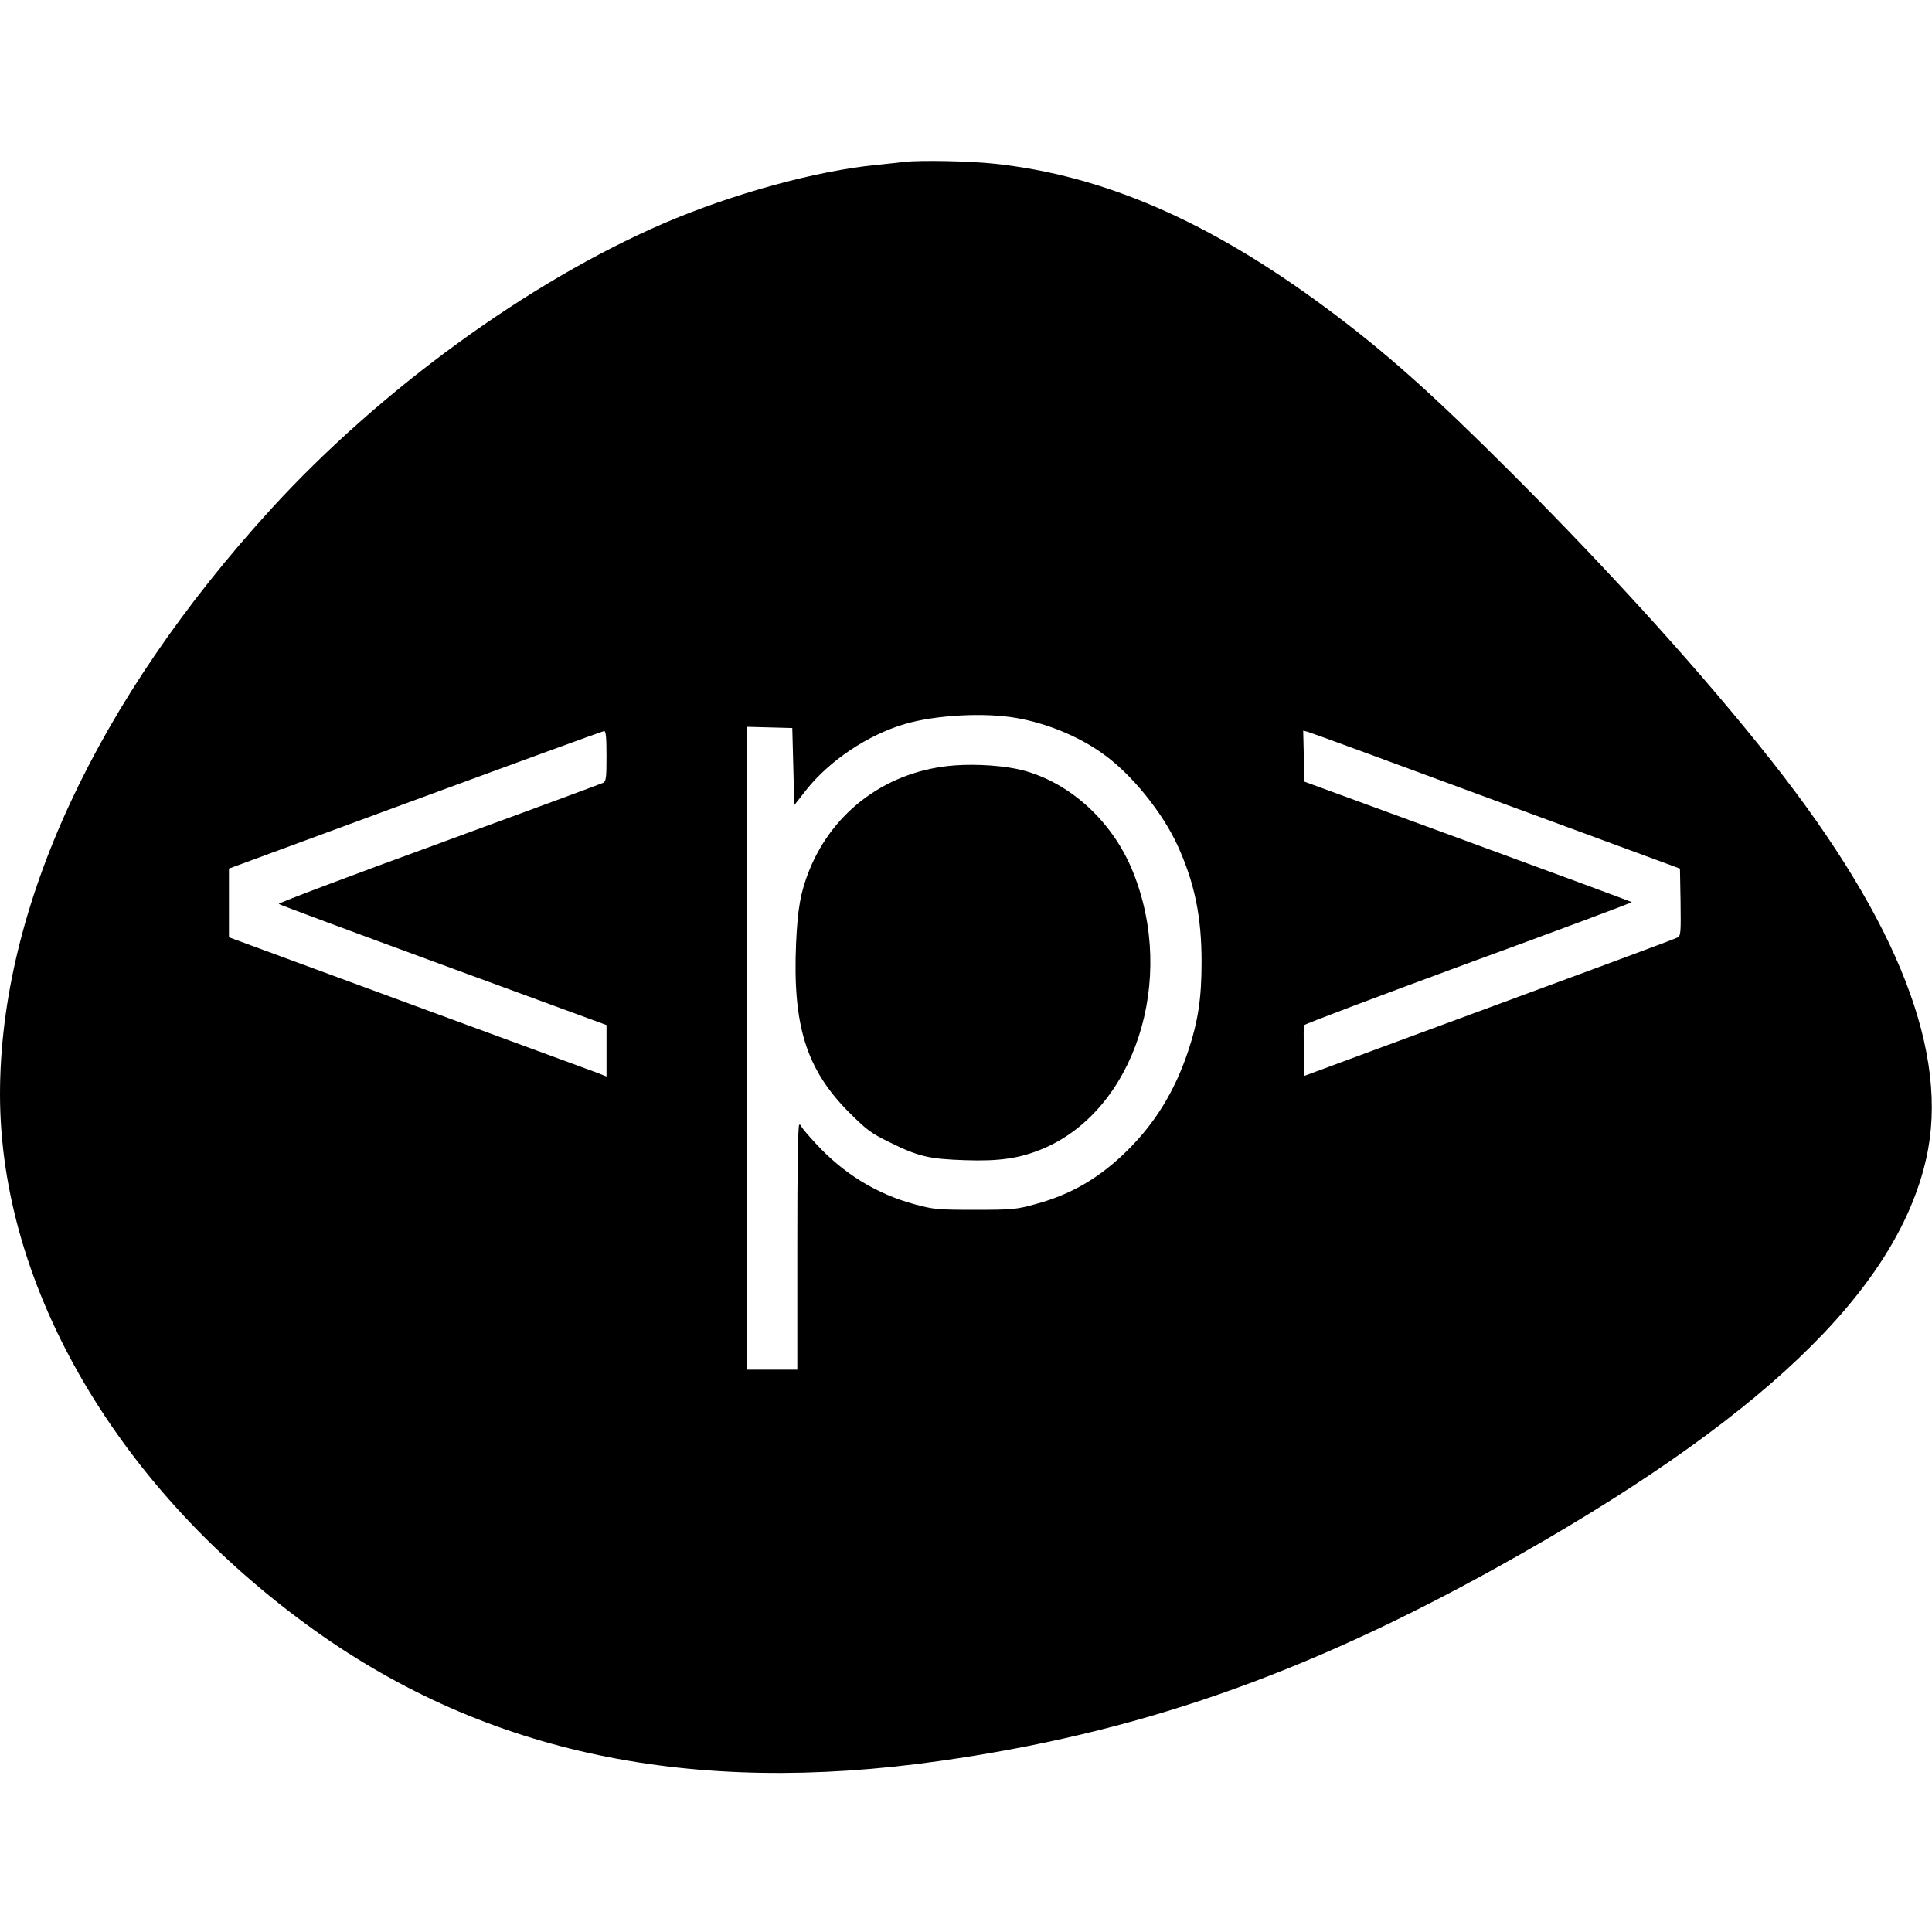
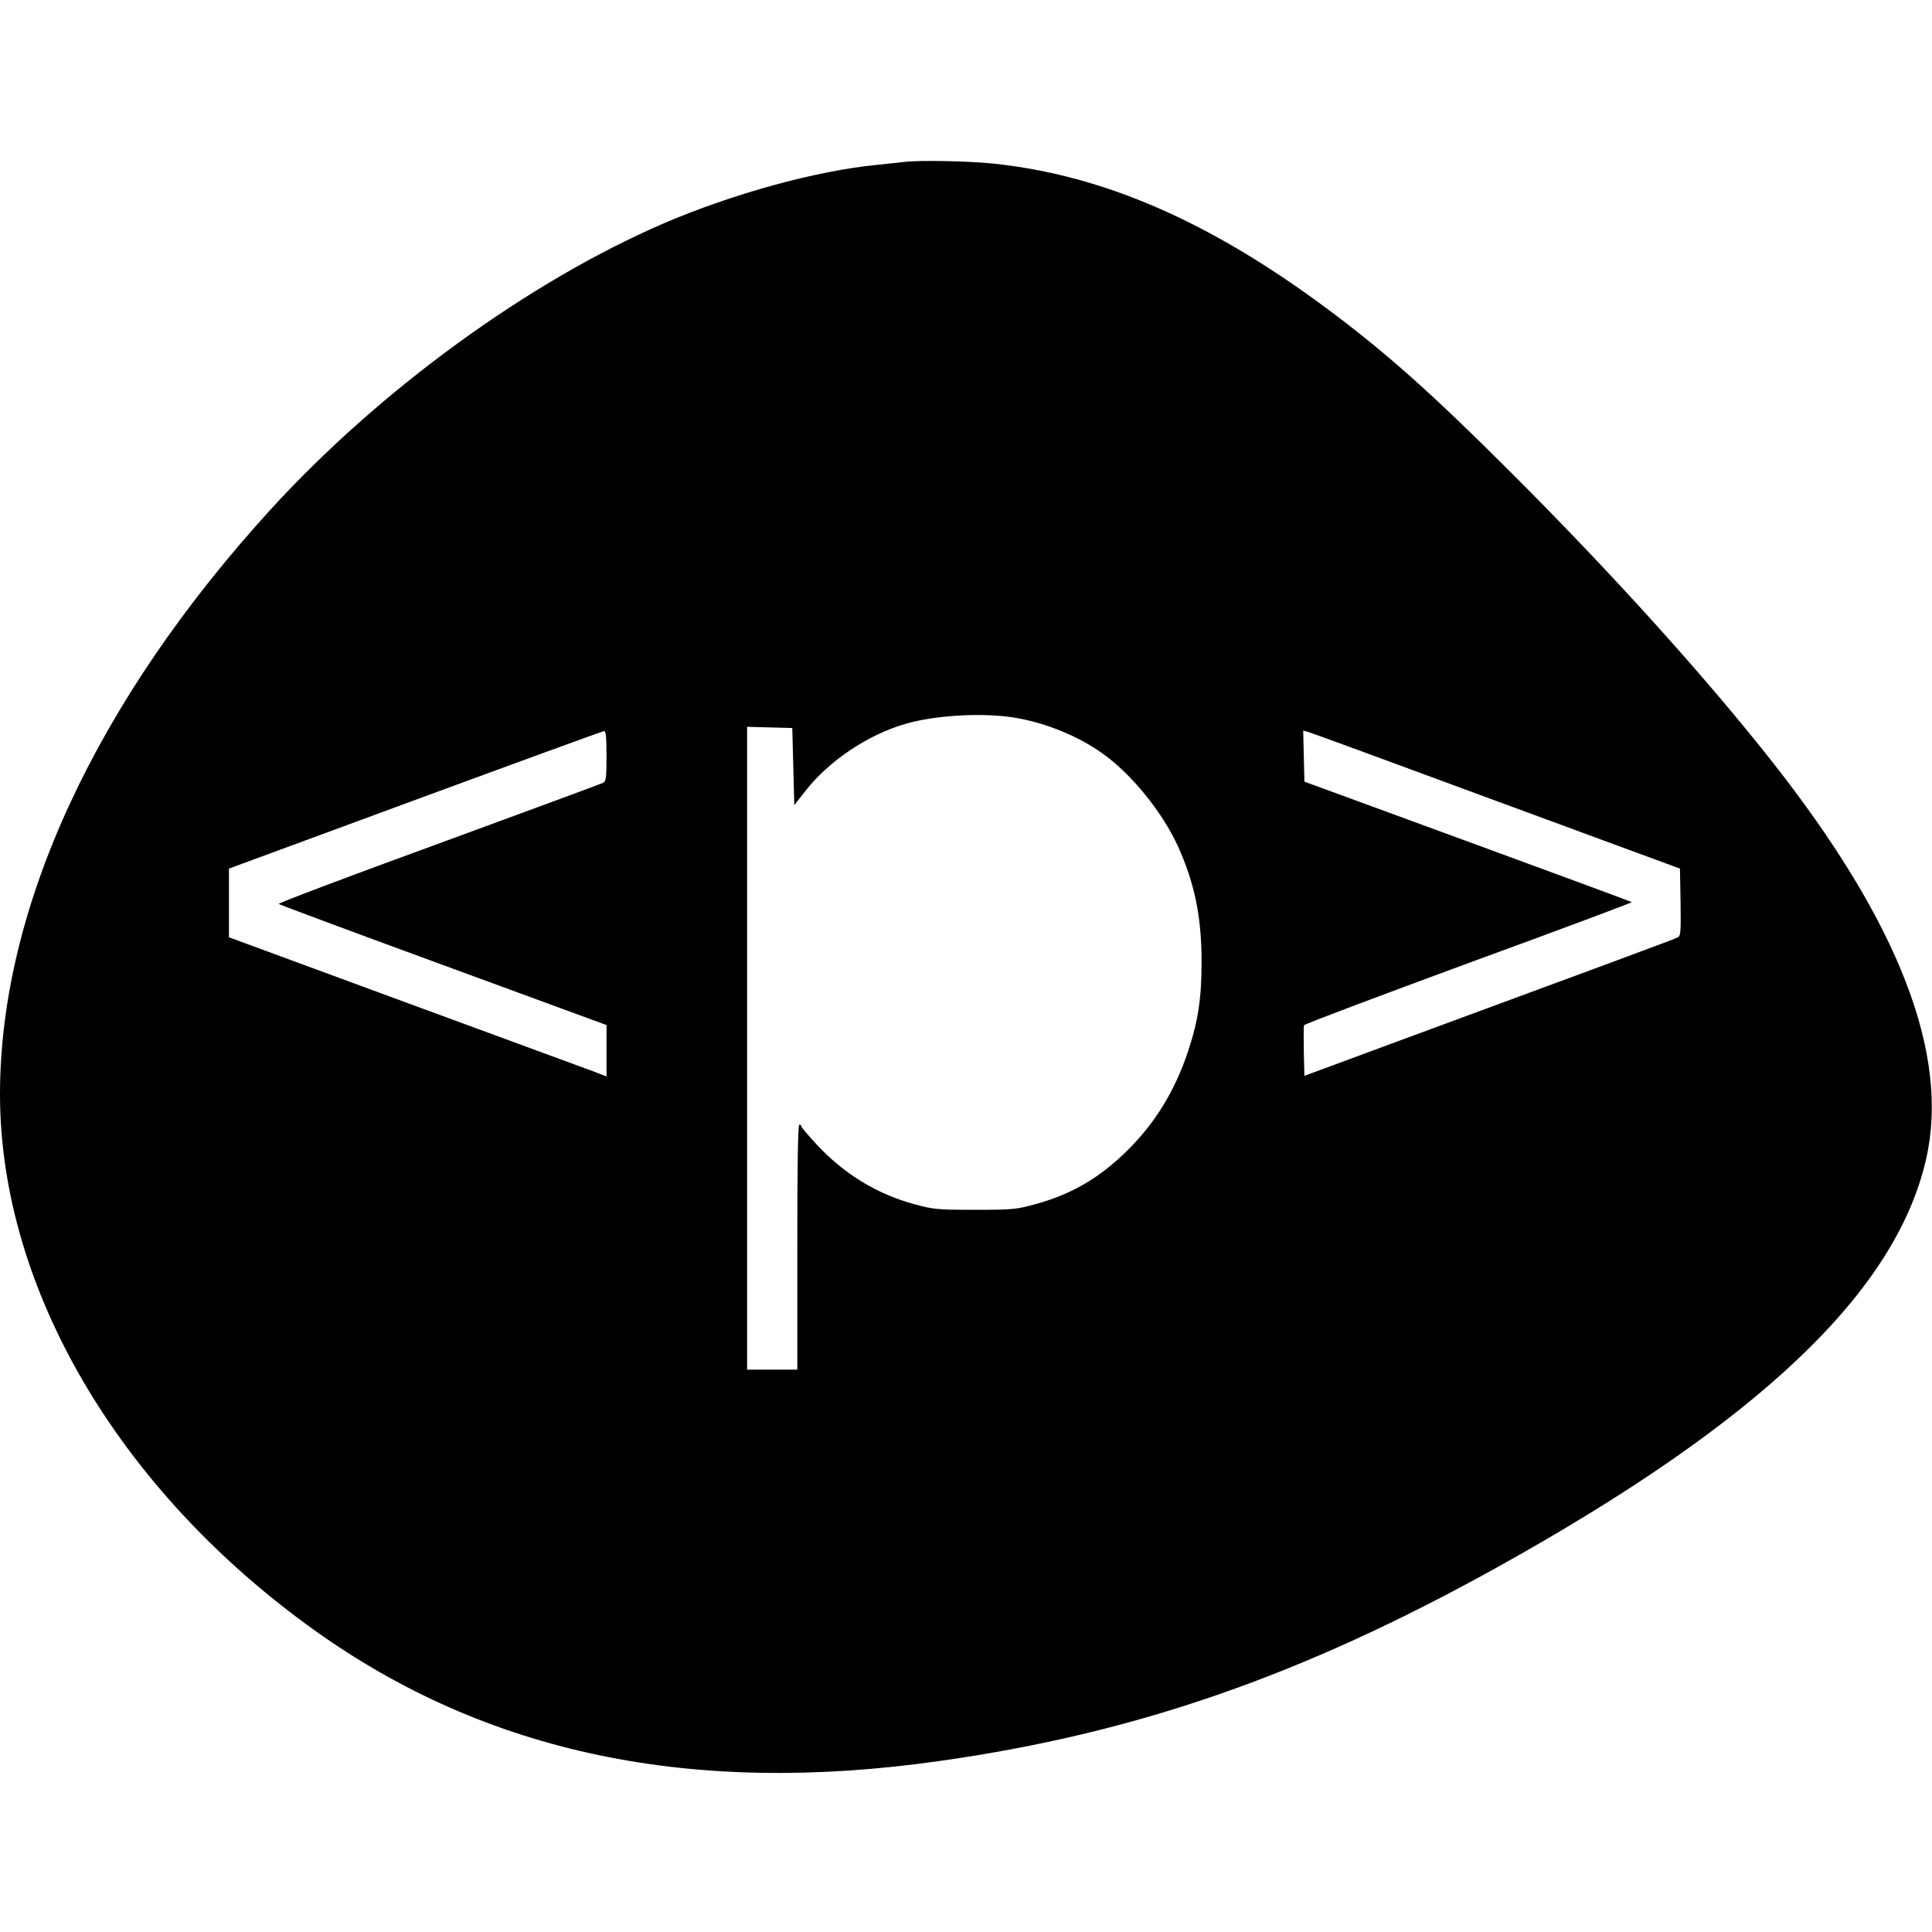
<svg xmlns="http://www.w3.org/2000/svg" version="1.0" width="962pt" height="962pt" viewBox="0 0 962 962" preserveAspectRatio="xMidYMid meet">
  <g transform="translate(0,962) scale(0.1,-0.1)" fill="#000000" stroke="none">
    <path d="M4505 8814 c-16 -2 -79 -9 -140 -15 -303 -30 -718 -144 -1062 -292 -671 -290 -1409 -827 -1951 -1419 -874 -957 -1352 -1988 -1352 -2918 1 -965 592 -1972 1568 -2669 857 -612 1873 -825 3107 -650 980 138 1809 426 2780 965 1305 725 1986 1372 2136 2034 118 520 -136 1176 -765 1975 -334 424 -791 931 -1296 1436 -398 398 -630 605 -925 824 -583 433 -1110 662 -1655 720 -121 13 -365 18 -445 9z m556 -2769 c150 -26 309 -91 429 -177 142 -100 297 -291 374 -459 85 -187 119 -355 119 -579 0 -180 -17 -295 -68 -447 -65 -194 -162 -353 -299 -489 -139 -138 -280 -221 -461 -270 -94 -26 -113 -28 -300 -28 -185 0 -207 2 -299 27 -190 51 -356 153 -493 302 -40 43 -73 82 -73 87 0 4 -4 8 -10 8 -7 0 -10 -210 -10 -610 l0 -610 -125 0 -125 0 0 1600 0 1601 113 -3 112 -3 5 -192 5 -192 58 74 c116 147 308 276 493 330 152 45 397 58 555 30z m-2041 -190 c0 -108 -2 -125 -17 -133 -10 -5 -379 -141 -820 -303 -442 -161 -799 -296 -795 -300 4 -4 373 -141 820 -305 l812 -298 0 -128 0 -128 -62 24 c-35 13 -458 168 -941 346 l-877 323 0 171 0 171 928 342 c510 188 933 342 940 343 9 0 12 -31 12 -125z m4430 -223 l915 -337 3 -167 c2 -151 1 -168 -15 -176 -16 -9 -347 -131 -1488 -552 l-370 -137 -3 121 c-1 66 -1 125 1 131 3 6 372 145 820 310 449 164 815 301 812 303 -2 2 -369 138 -817 302 l-813 298 -3 127 -3 127 23 -6 c13 -3 435 -158 938 -344z" />
-     <path d="M4755 5809 c-330 -24 -605 -222 -726 -524 -43 -108 -57 -188 -65 -360 -18 -410 50 -628 261 -841 90 -90 111 -106 205 -152 143 -71 197 -83 375 -89 170 -6 272 9 385 56 459 191 671 841 450 1383 -101 249 -313 442 -550 503 -85 22 -223 32 -335 24z" />
  </g>
</svg>